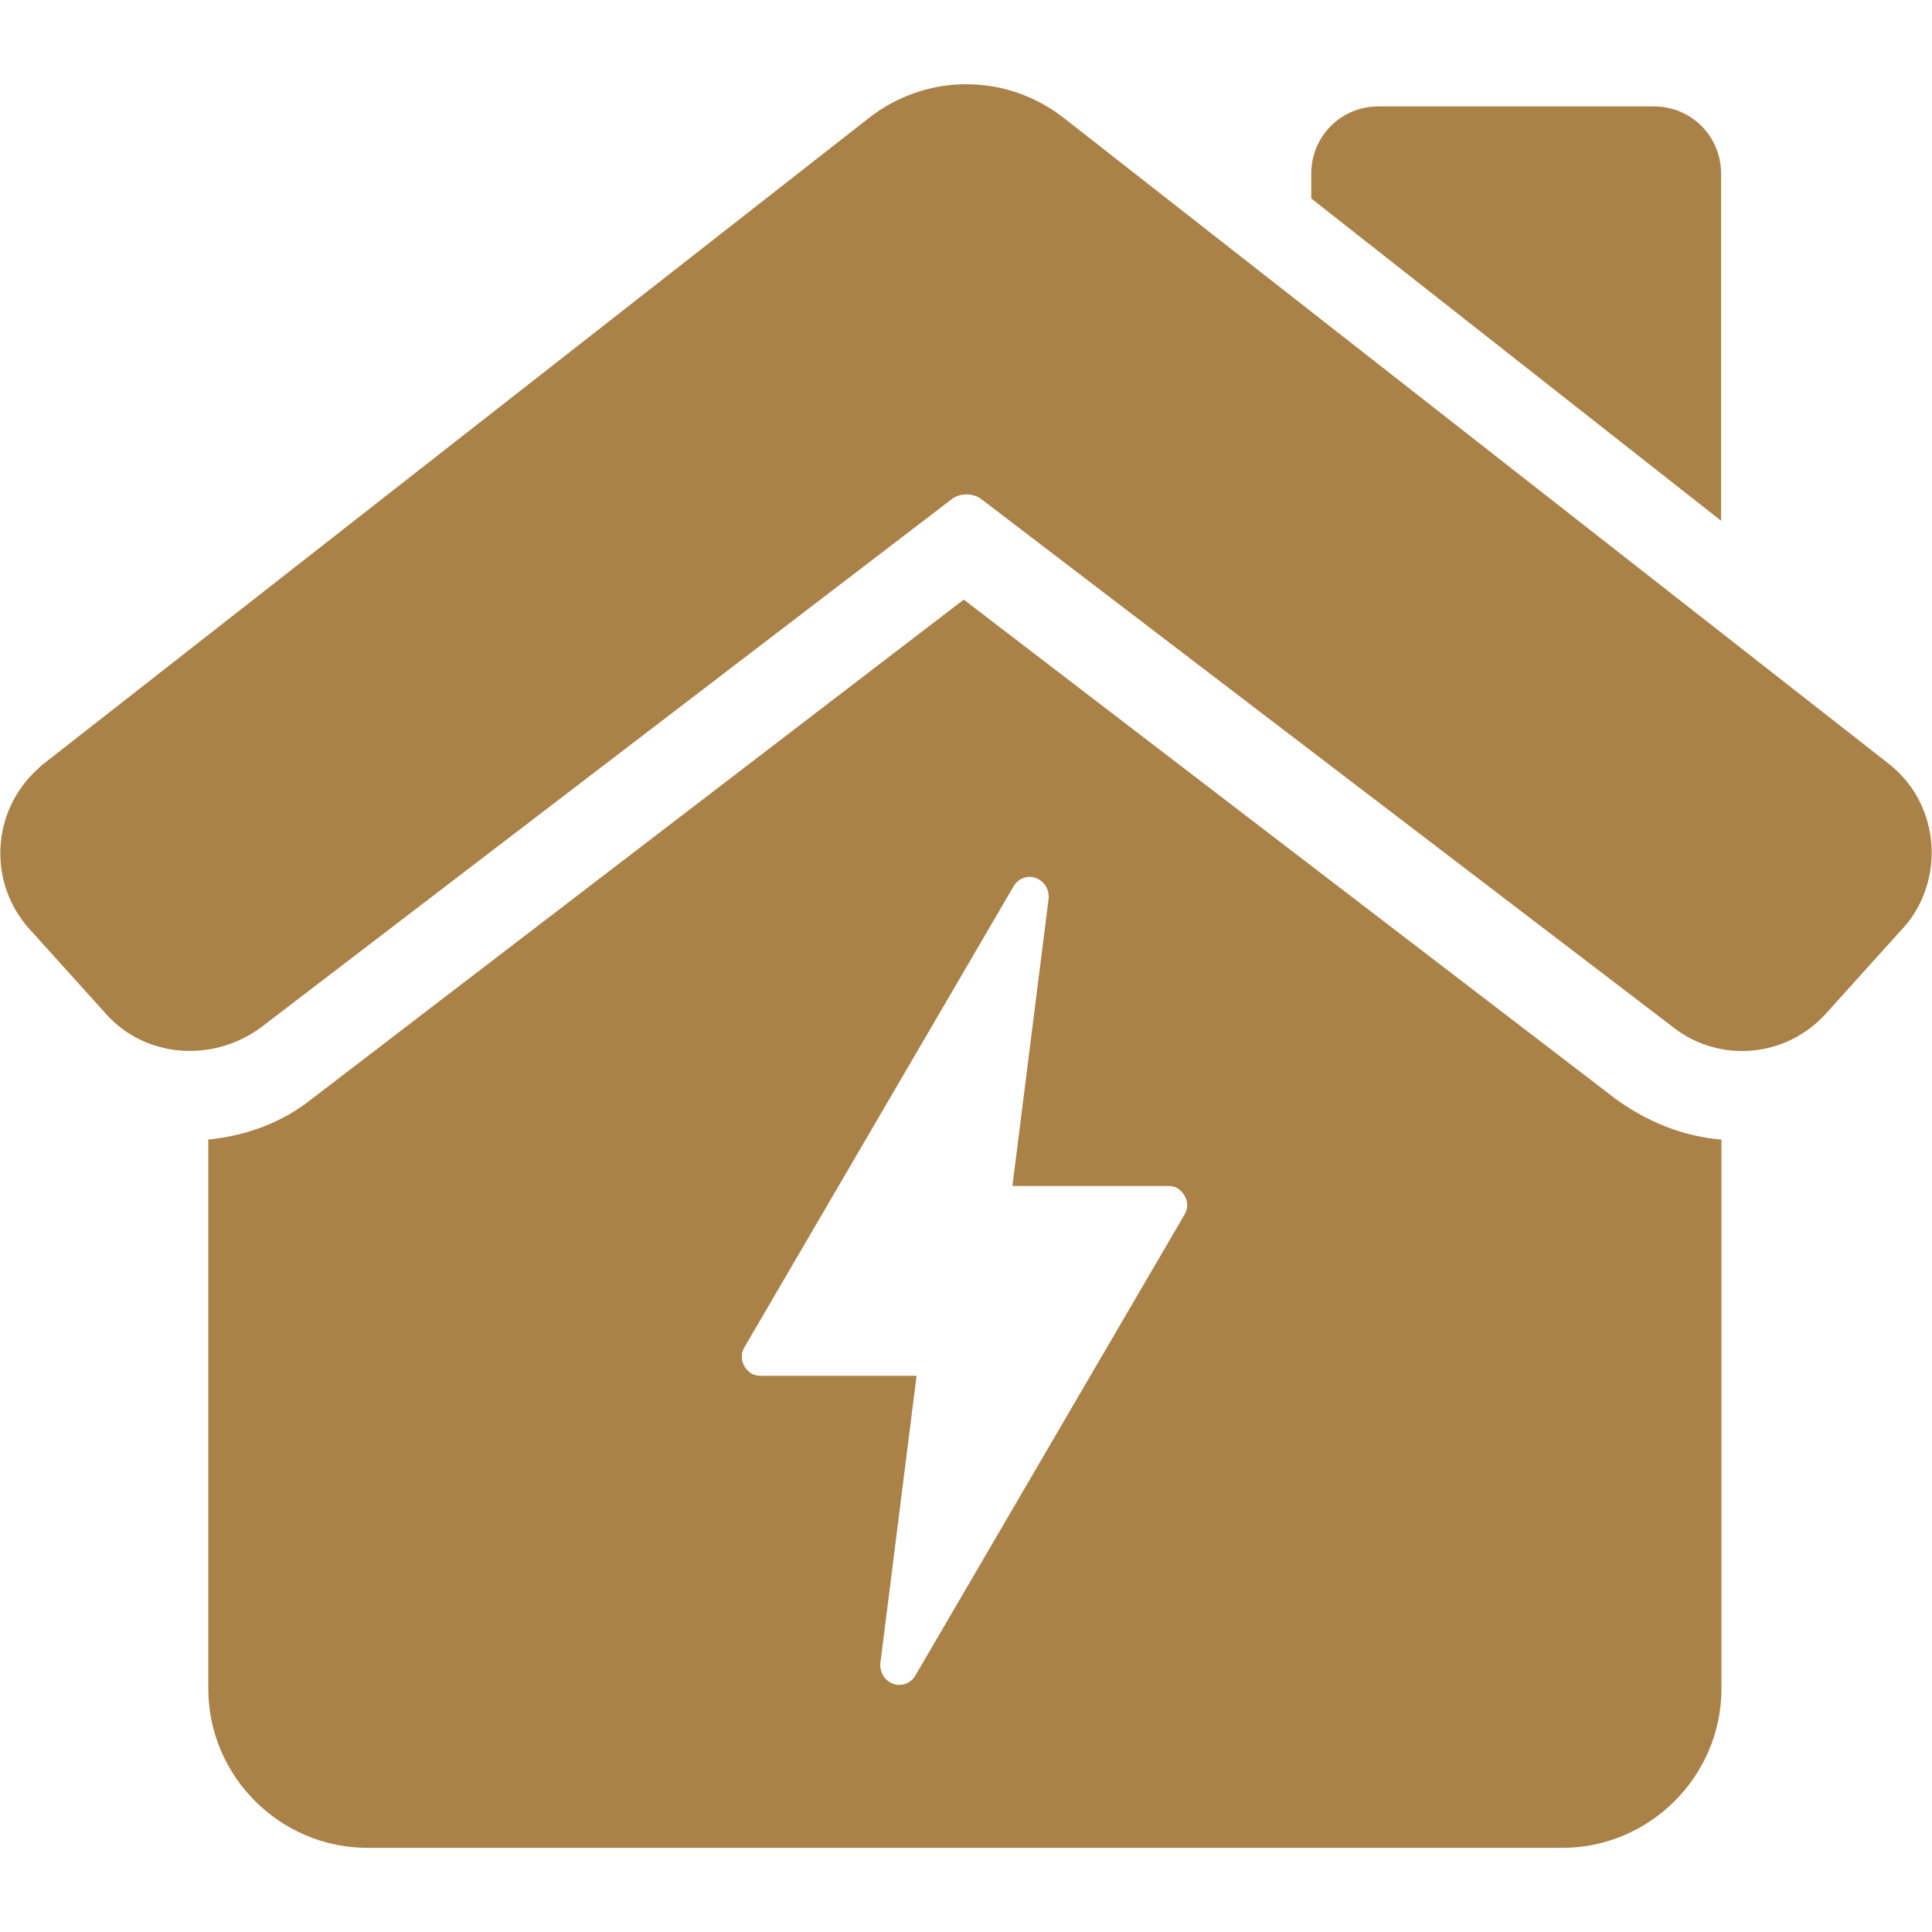
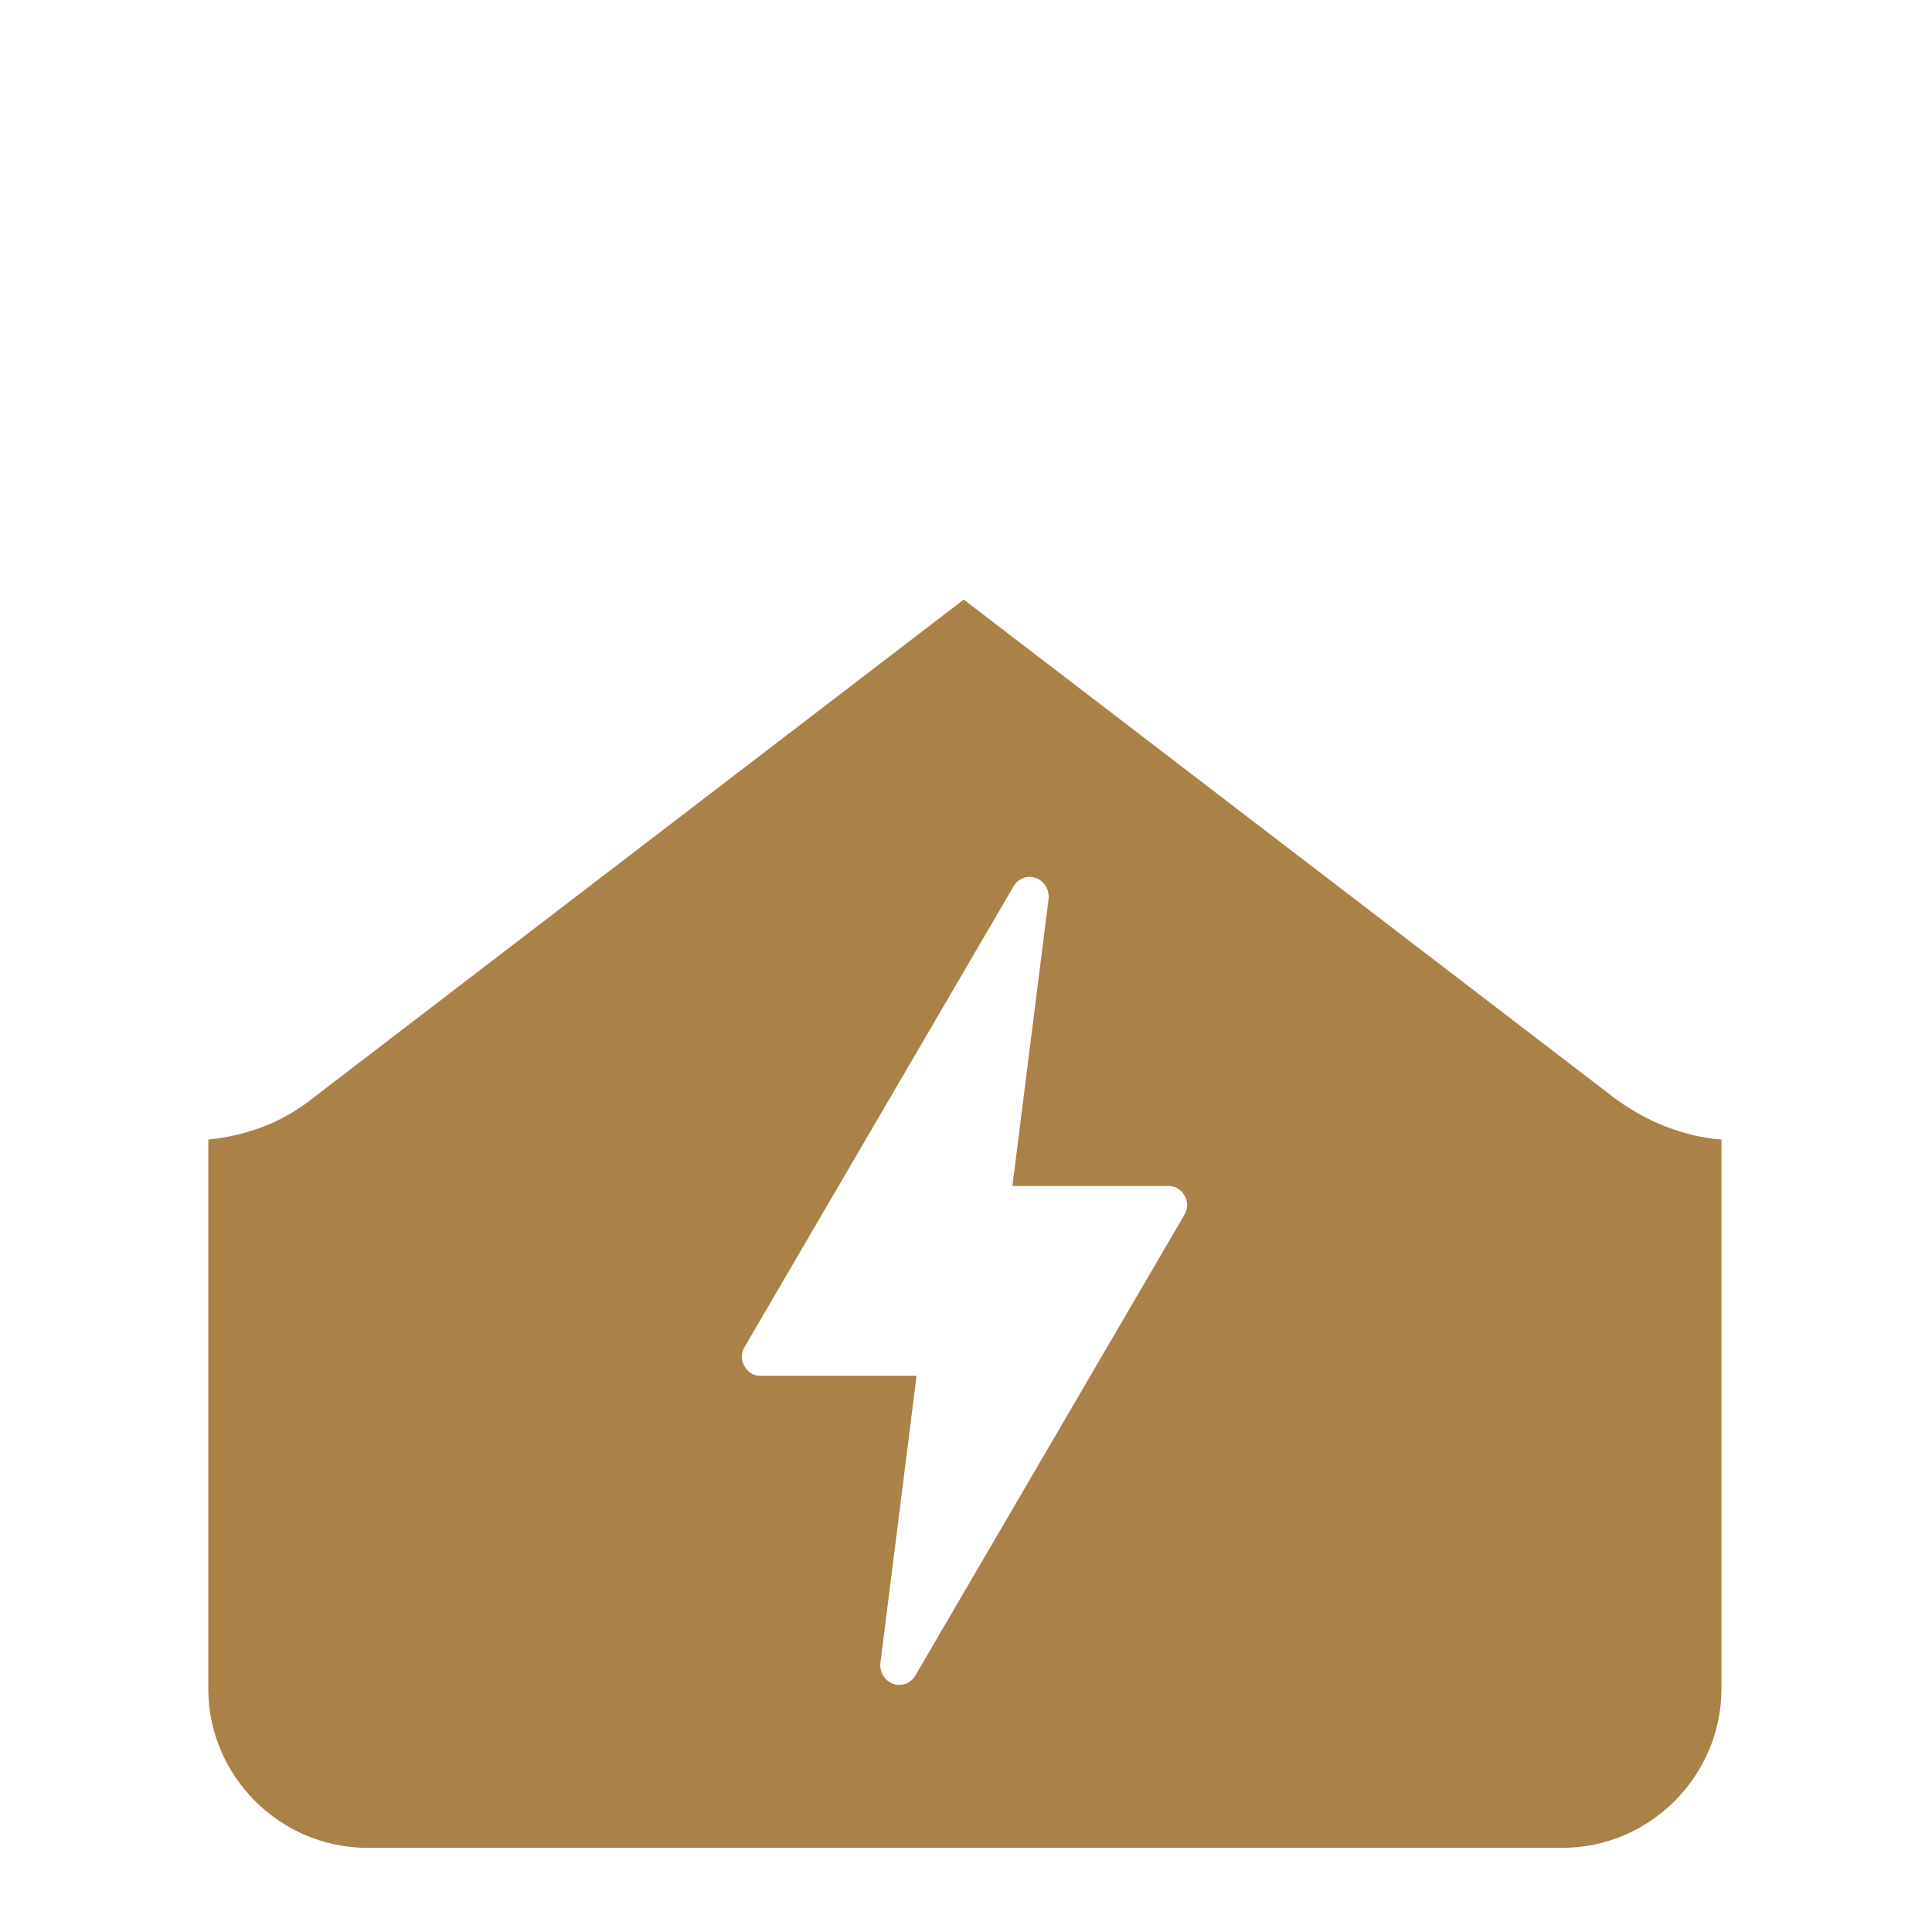
<svg xmlns="http://www.w3.org/2000/svg" viewBox="0 0 512 512">
  <g clip-rule="evenodd" fill="#aa8147" fill-rule="evenodd">
    <path d="m456.2 302v145.5c0 23.2-19 42.2-42.2 42.2h-316.6c-23.2 0-42.2-19-42.2-42.2v-145.5c9.9-1 19.5-4.4 27.6-10.9l172.6-132.2 172.6 132.2c8.7 6.4 18.4 10.1 28.2 10.9zm-178.3-63.9c.2-2.7-1.5-5.2-4.4-5.7-2-.2-3.9.7-4.9 2.5l-71.3 122.1c-1.5 2.5-.5 5.4 1.7 6.9.7.5 1.7.7 2.5.7h41.4l-9.6 76.2c-.2 2.7 1.5 5.2 4.4 5.7 2 .2 3.9-.7 4.9-2.5l71.3-122.1c1.5-2.5.5-5.4-1.7-6.9-.7-.5-1.7-.7-2.5-.7h-41.4z" />
-     <path d="m28.1 268.7-20.3-22.5c-11.1-12.3-10.1-31.3 2.2-42.4.5-.5 1-1 1.7-1.5l218.4-170.9c15.3-12.1 36.7-12.1 52 0l218.3 170.9c13.1 10.1 15.3 29.1 5.2 42.2-.5.5-1 1.2-1.5 1.7l-20.2 22.4c-10.4 11.6-28.1 13.3-40.4 3.7l-183.4-140c-2.2-1.7-5.7-1.7-7.9 0l-183.2 140.1c-12.8 9.3-30.6 7.9-40.9-3.7zm319.4-216.1v-6.6c0-9.9 7.9-17.8 17.8-17.8h73c9.9 0 17.8 7.9 17.8 17.8v92z" />
  </g>
</svg>